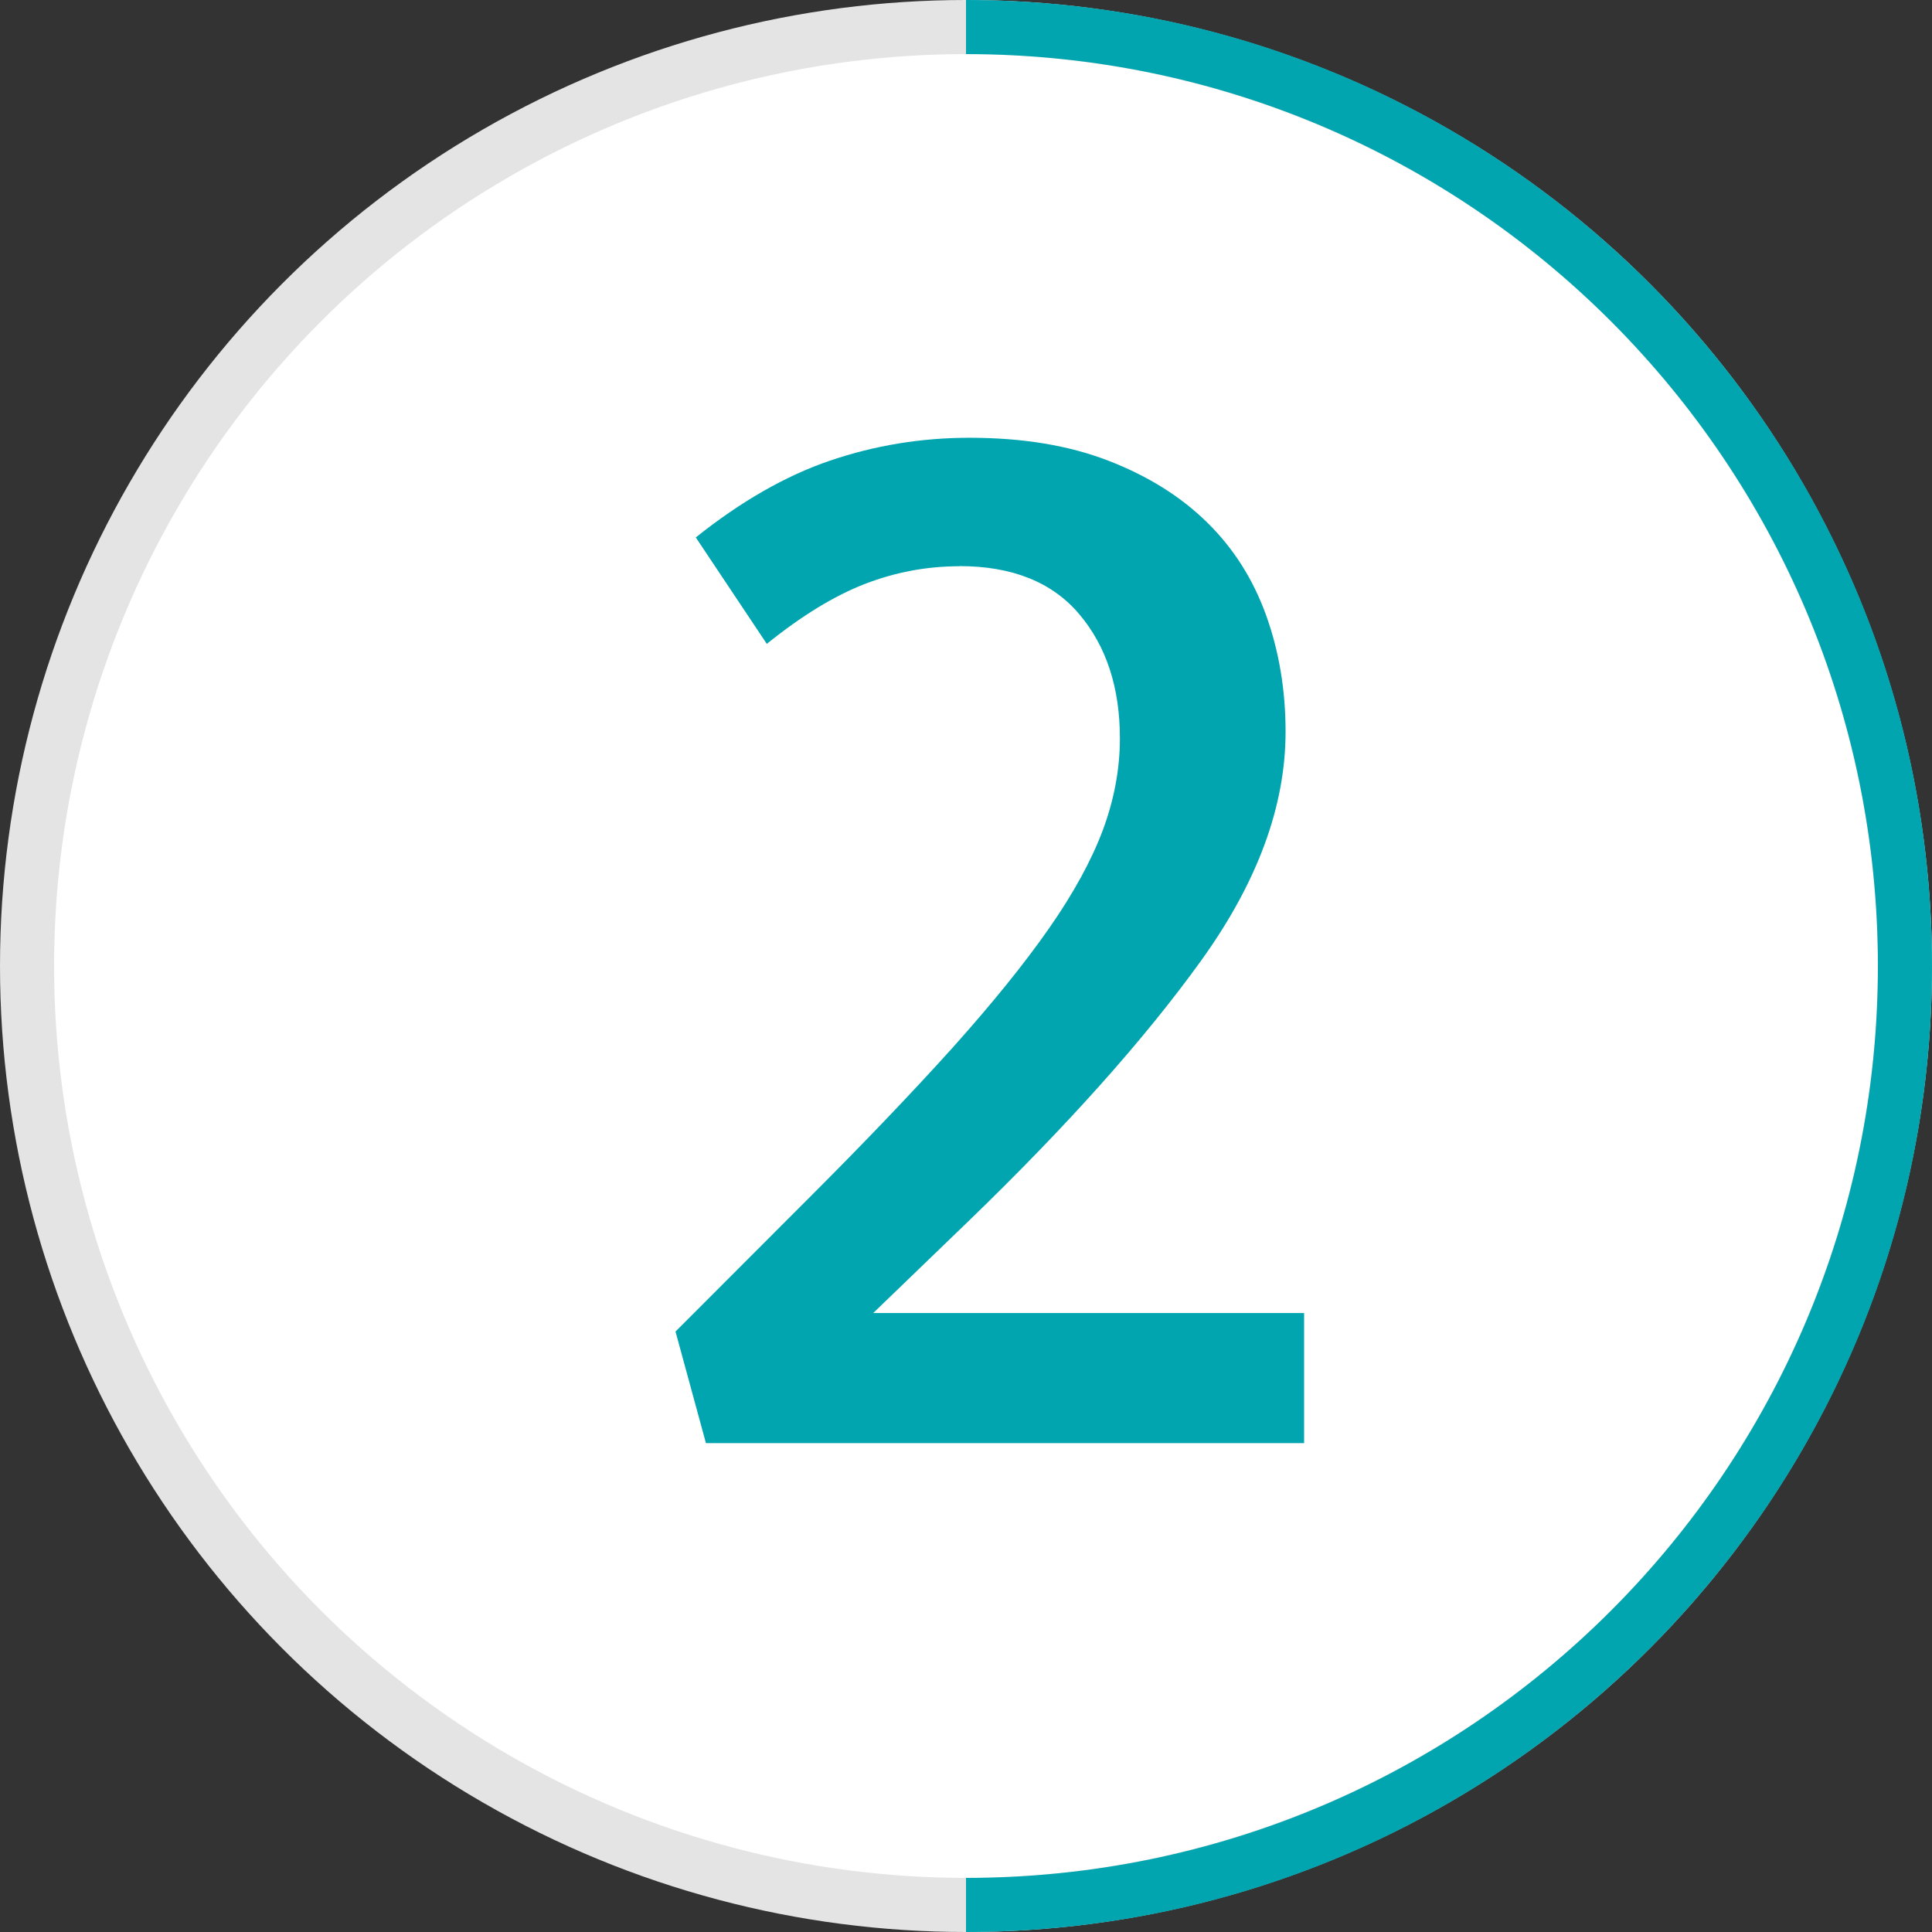
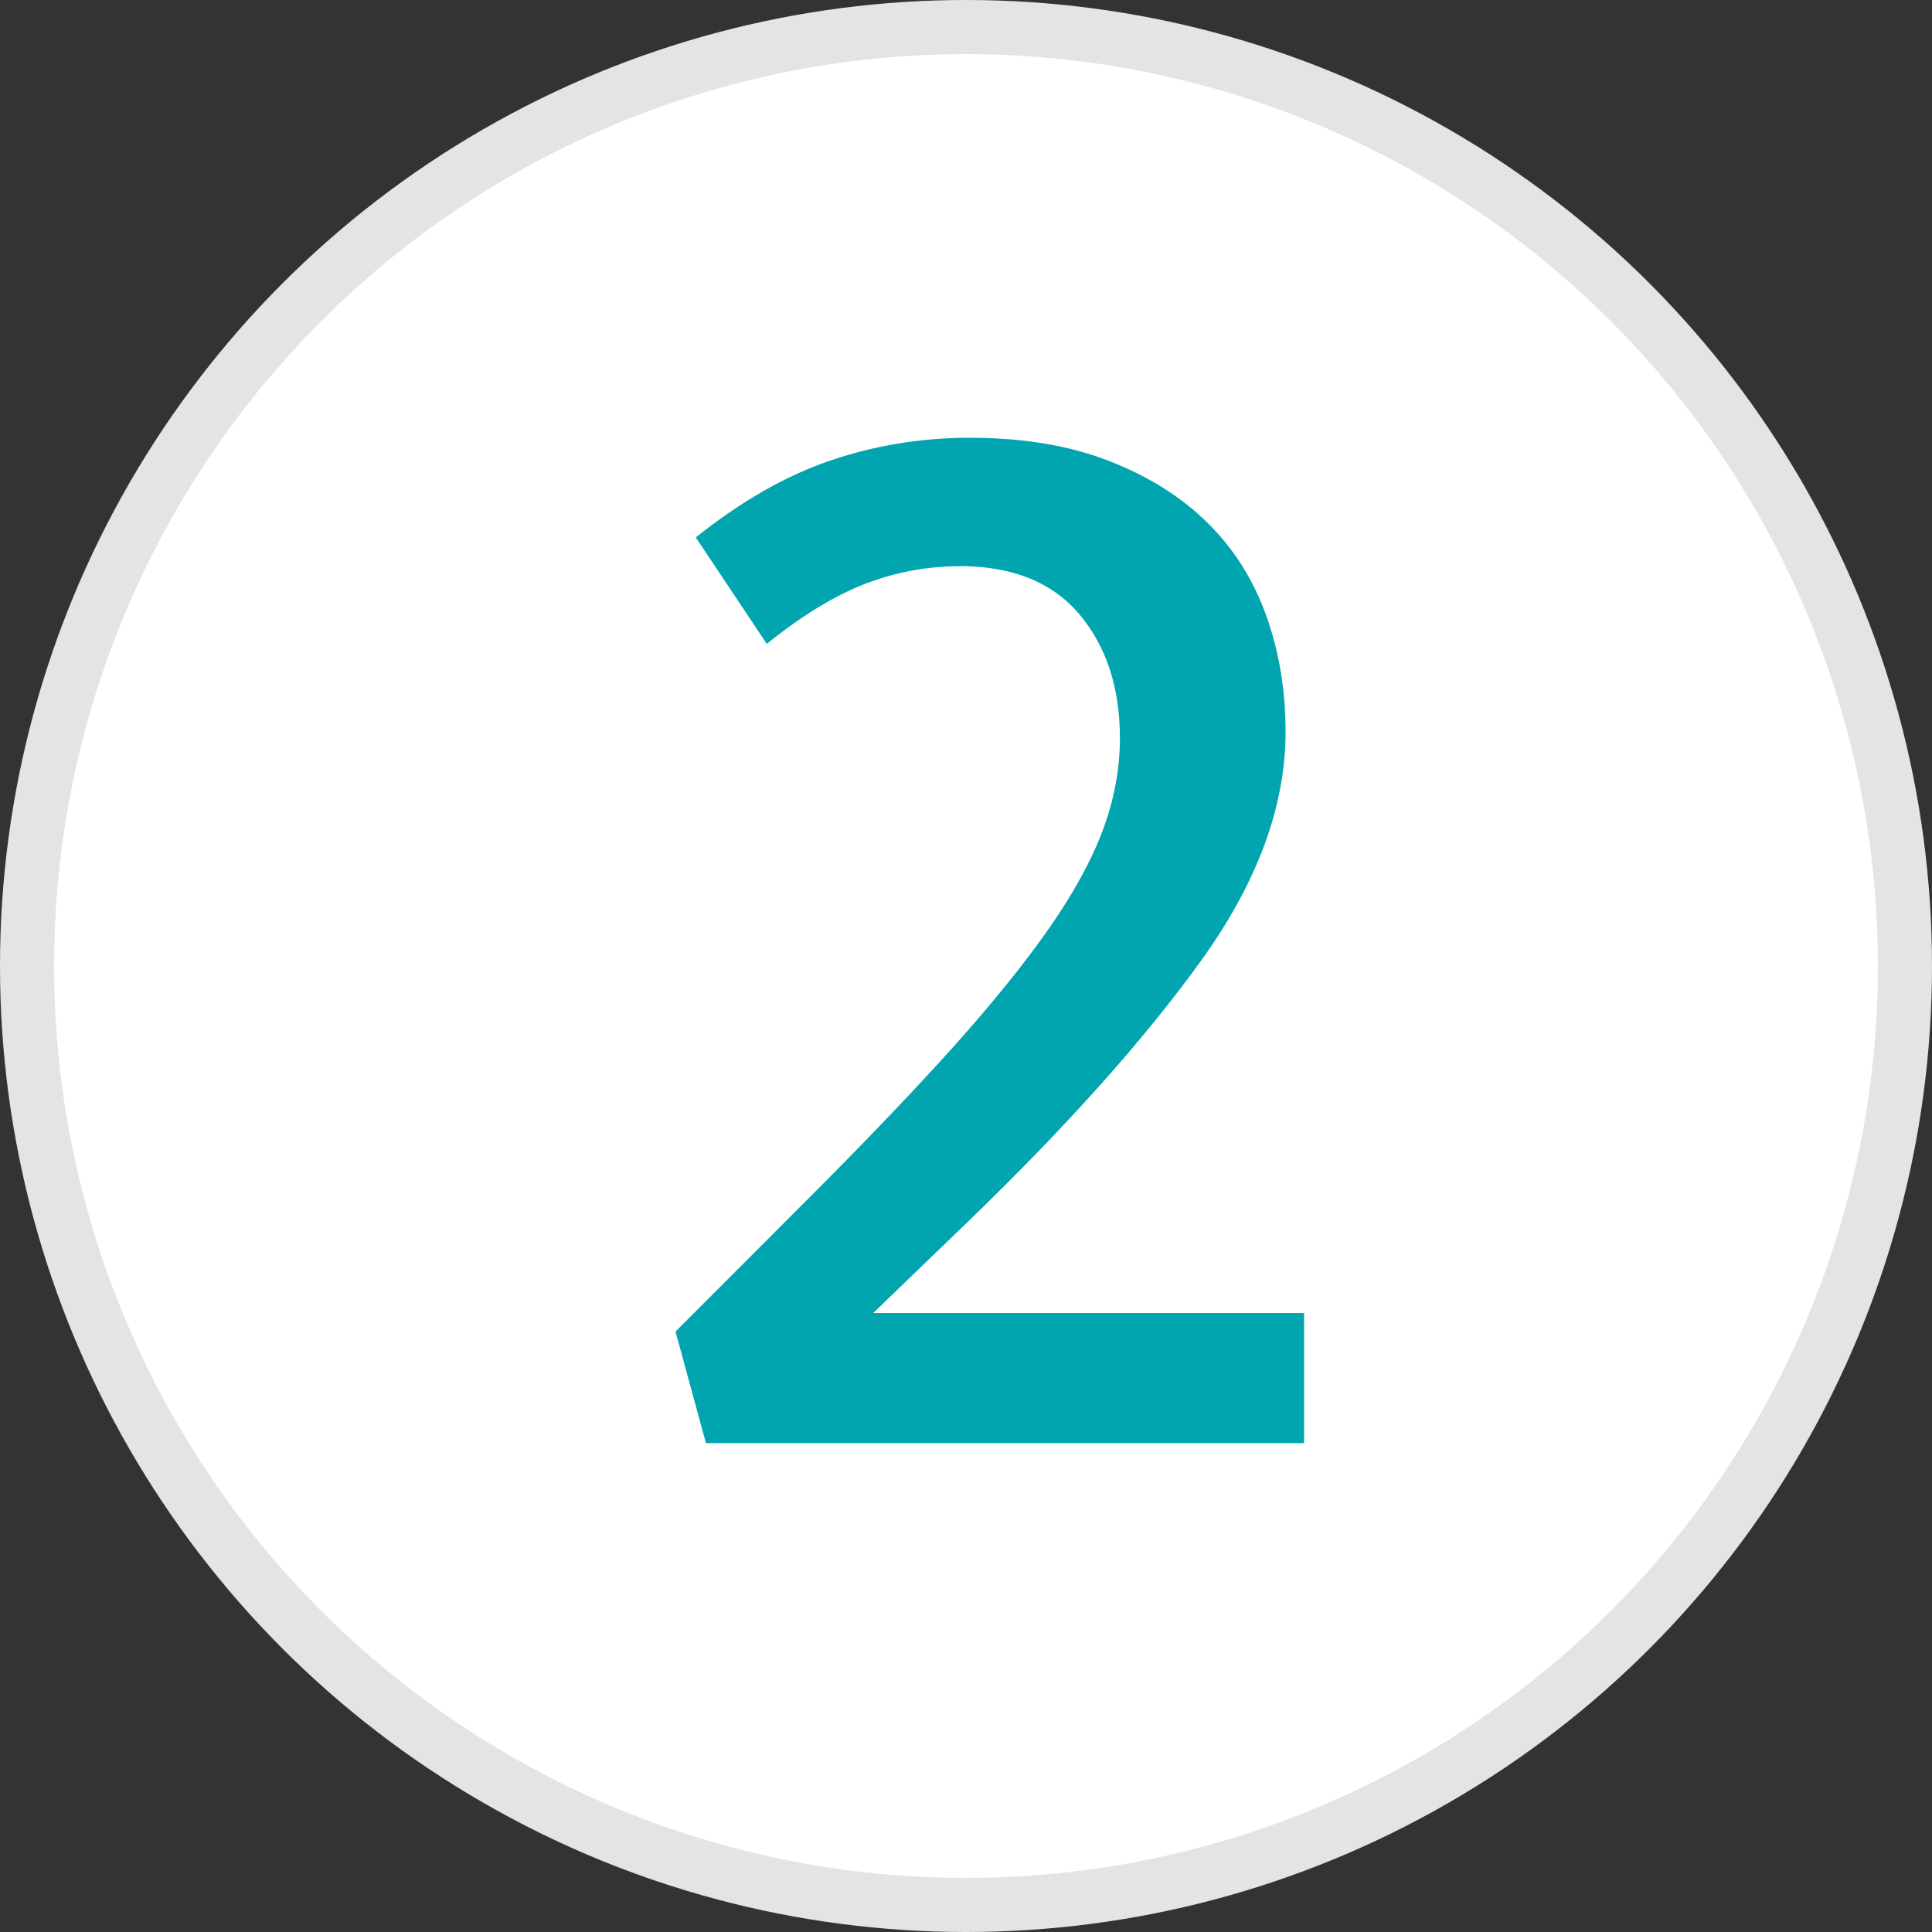
<svg xmlns="http://www.w3.org/2000/svg" id="Layer_2" data-name="Layer 2" viewBox="0 0 142.86 142.86">
  <rect x="0" y="0" width="142.86" height="142.86" fill="#333333" stroke="none" />
  <defs>
    <style>      .cls-1 {        fill: none;        stroke: #00a5b0;      }      .cls-1, .cls-2 {        stroke-miterlimit: 10;        stroke-width: 4px;      }      .cls-2 {        fill: #fff;        stroke: #e4e4e4;      }      .cls-3 {        fill: #00a5b0;        stroke-width: 0px;      }    </style>
  </defs>
  <g id="Layer_1-2" data-name="Layer 1">
    <g>
      <circle class="cls-2" cx="71.43" cy="71.43" r="69.43" />
-       <path class="cls-1" d="M71.43,2c38.35,0,69.43,31.08,69.43,69.43s-31.08,69.43-69.43,69.43" />
      <path class="cls-3" d="M70.95,41.87c-2.42,0-4.75.44-7,1.31-2.25.87-4.67,2.35-7.25,4.43l-5.25-7.87c3.33-2.66,6.64-4.56,9.93-5.68,3.29-1.12,6.73-1.69,10.31-1.69,3.91,0,7.33.56,10.25,1.69,2.91,1.12,5.35,2.64,7.31,4.56,1.96,1.92,3.41,4.21,4.37,6.87.96,2.67,1.44,5.54,1.44,8.62,0,5.5-2.08,11.14-6.25,16.93-4.17,5.79-9.91,12.22-17.24,19.3l-7,6.75h31.86v9.62h-44.23l-2.25-8.25,9.99-10c4.08-4.08,7.58-7.75,10.5-10.99,2.91-3.25,5.29-6.19,7.12-8.81,1.83-2.62,3.16-5.06,4-7.31.83-2.25,1.25-4.5,1.25-6.75,0-3.75-1-6.81-3-9.18s-4.96-3.56-8.87-3.56Z" />
    </g>
  </g>
</svg>